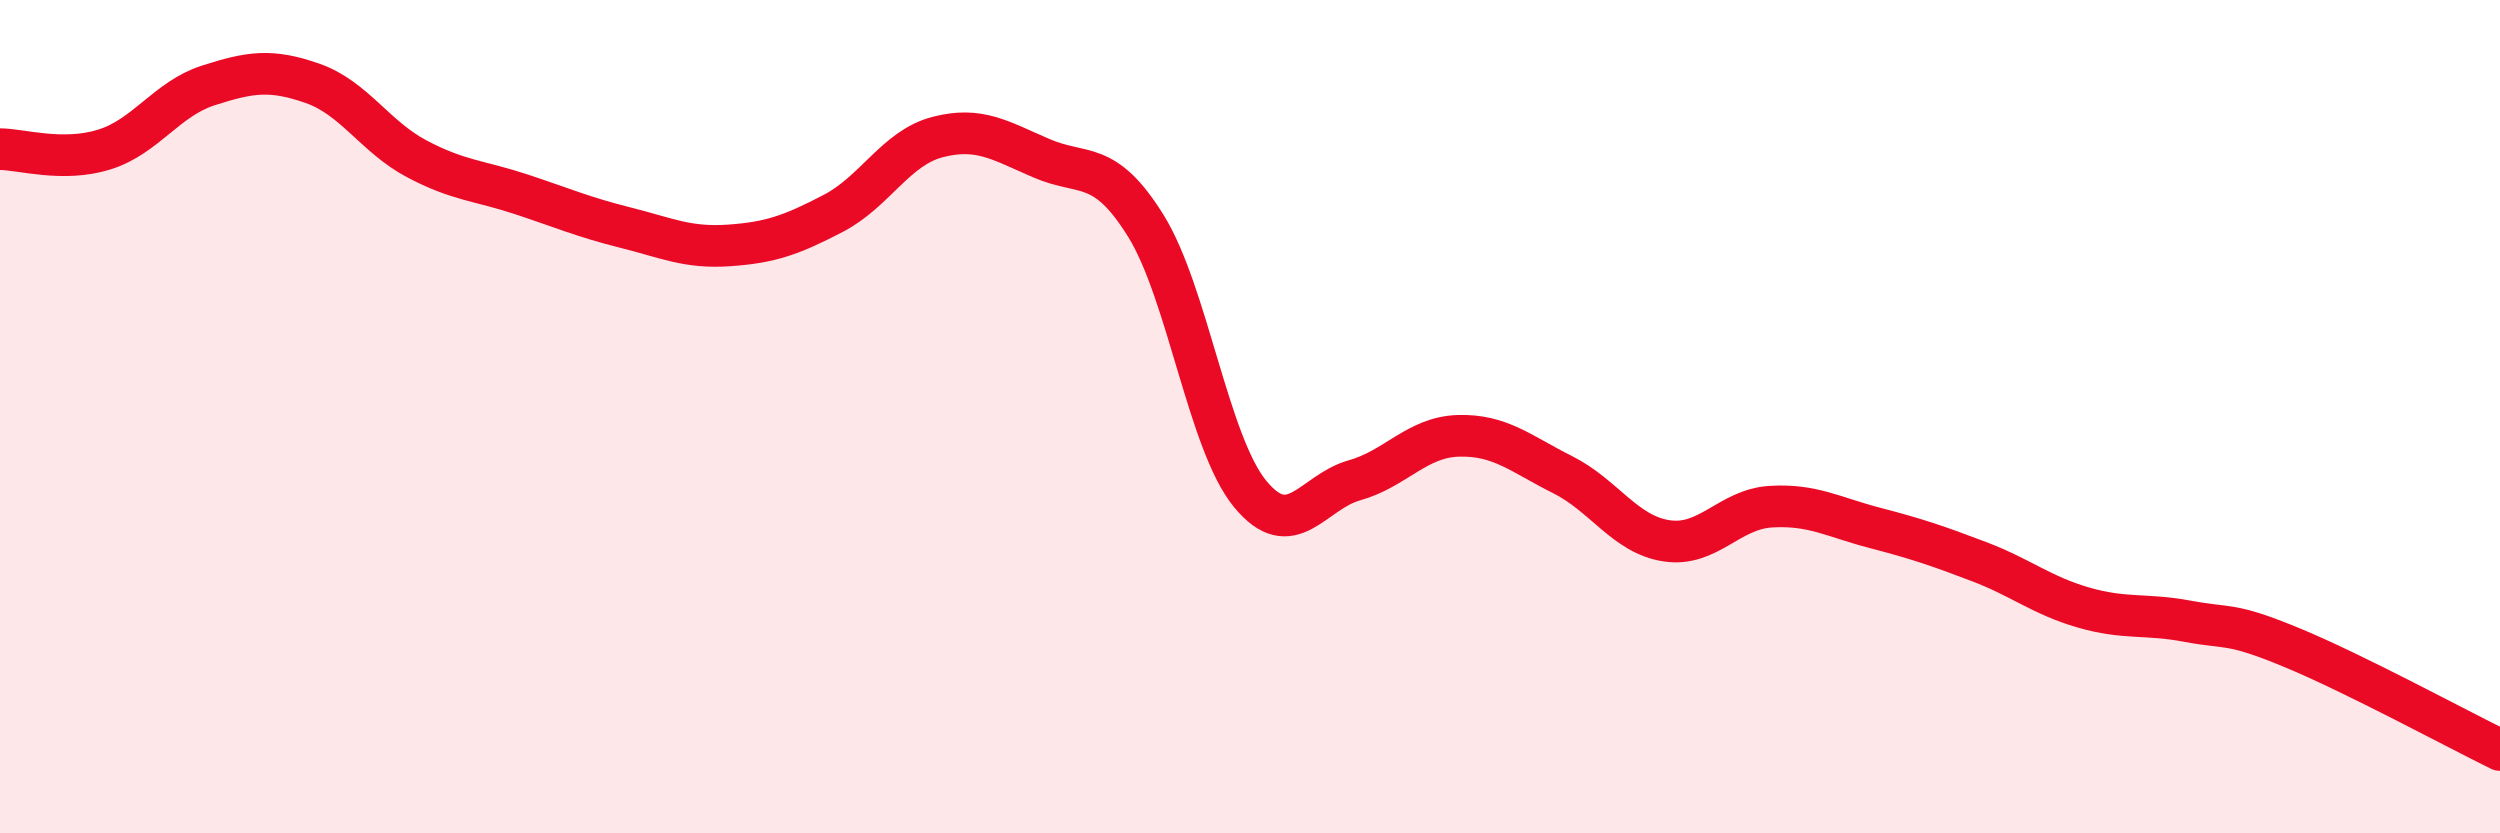
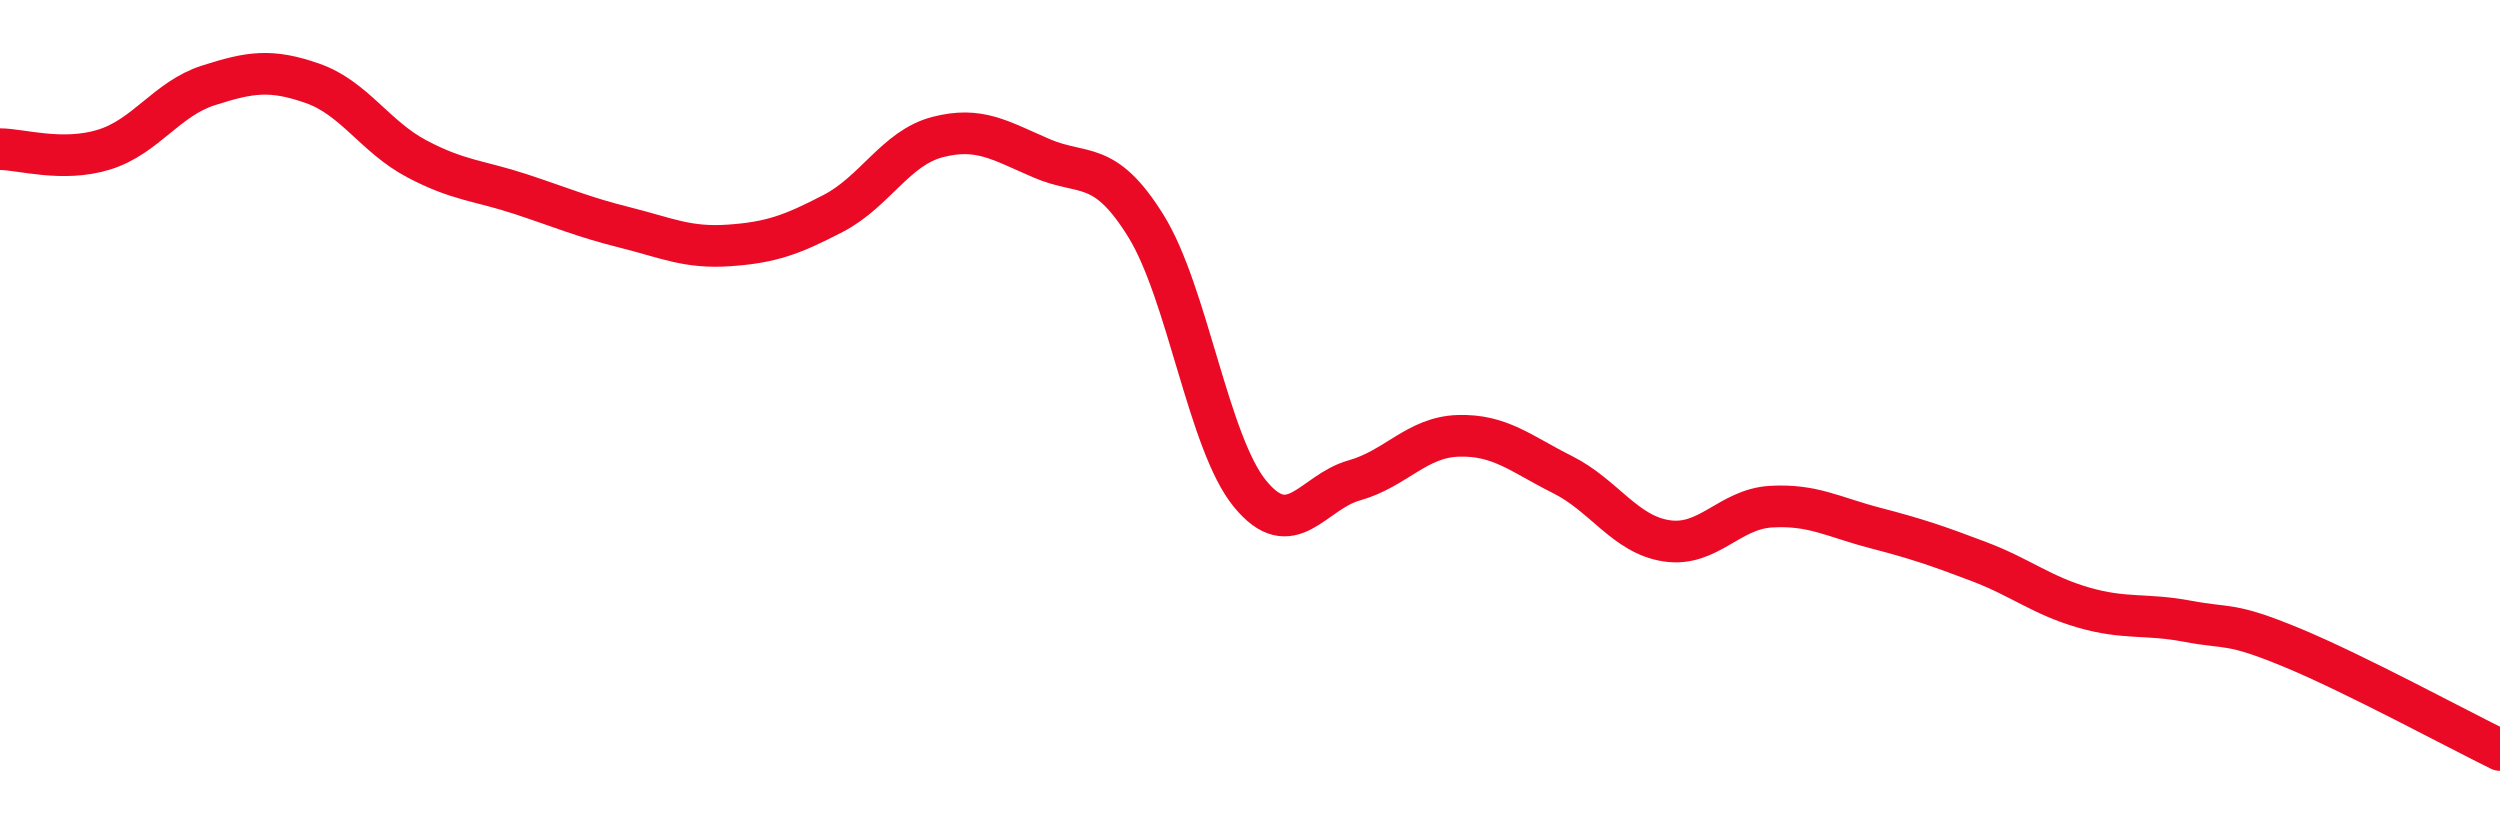
<svg xmlns="http://www.w3.org/2000/svg" width="60" height="20" viewBox="0 0 60 20">
-   <path d="M 0,3.58 C 0.5,3.58 1.5,3.9 2.5,3.59 C 3.5,3.28 4,2.37 5,2.05 C 6,1.73 6.5,1.65 7.5,2 C 8.5,2.35 9,3.28 10,3.81 C 11,4.34 11.5,4.33 12.5,4.66 C 13.5,4.99 14,5.21 15,5.46 C 16,5.71 16.5,5.96 17.5,5.89 C 18.5,5.82 19,5.64 20,5.12 C 21,4.6 21.5,3.55 22.5,3.29 C 23.5,3.03 24,3.37 25,3.8 C 26,4.23 26.5,3.81 27.5,5.42 C 28.5,7.03 29,10.63 30,11.85 C 31,13.07 31.5,11.81 32.5,11.53 C 33.5,11.25 34,10.49 35,10.46 C 36,10.43 36.5,10.89 37.5,11.39 C 38.5,11.89 39,12.83 40,12.98 C 41,13.13 41.5,12.22 42.5,12.16 C 43.5,12.1 44,12.41 45,12.67 C 46,12.93 46.5,13.1 47.5,13.48 C 48.5,13.86 49,14.29 50,14.58 C 51,14.87 51.5,14.72 52.5,14.91 C 53.5,15.1 53.5,14.92 55,15.54 C 56.5,16.16 59,17.51 60,18L60 20L0 20Z" fill="#EB0A25" opacity="0.1" stroke-linecap="round" stroke-linejoin="round" />
  <path d="M 0,3.58 C 0.5,3.58 1.5,3.9 2.5,3.59 C 3.5,3.28 4,2.37 5,2.05 C 6,1.73 6.5,1.65 7.5,2 C 8.5,2.35 9,3.28 10,3.81 C 11,4.34 11.5,4.33 12.5,4.66 C 13.5,4.99 14,5.21 15,5.46 C 16,5.71 16.5,5.96 17.5,5.89 C 18.5,5.82 19,5.64 20,5.12 C 21,4.6 21.5,3.55 22.5,3.29 C 23.5,3.03 24,3.37 25,3.8 C 26,4.23 26.5,3.81 27.5,5.42 C 28.5,7.03 29,10.63 30,11.85 C 31,13.07 31.5,11.81 32.5,11.53 C 33.5,11.25 34,10.49 35,10.46 C 36,10.43 36.5,10.89 37.5,11.39 C 38.5,11.89 39,12.83 40,12.98 C 41,13.13 41.5,12.22 42.5,12.16 C 43.5,12.1 44,12.41 45,12.67 C 46,12.93 46.5,13.1 47.5,13.48 C 48.5,13.86 49,14.29 50,14.58 C 51,14.87 51.5,14.72 52.5,14.91 C 53.5,15.1 53.5,14.92 55,15.54 C 56.5,16.16 59,17.51 60,18" stroke="#EB0A25" stroke-width="1" fill="none" stroke-linecap="round" stroke-linejoin="round" />
</svg>